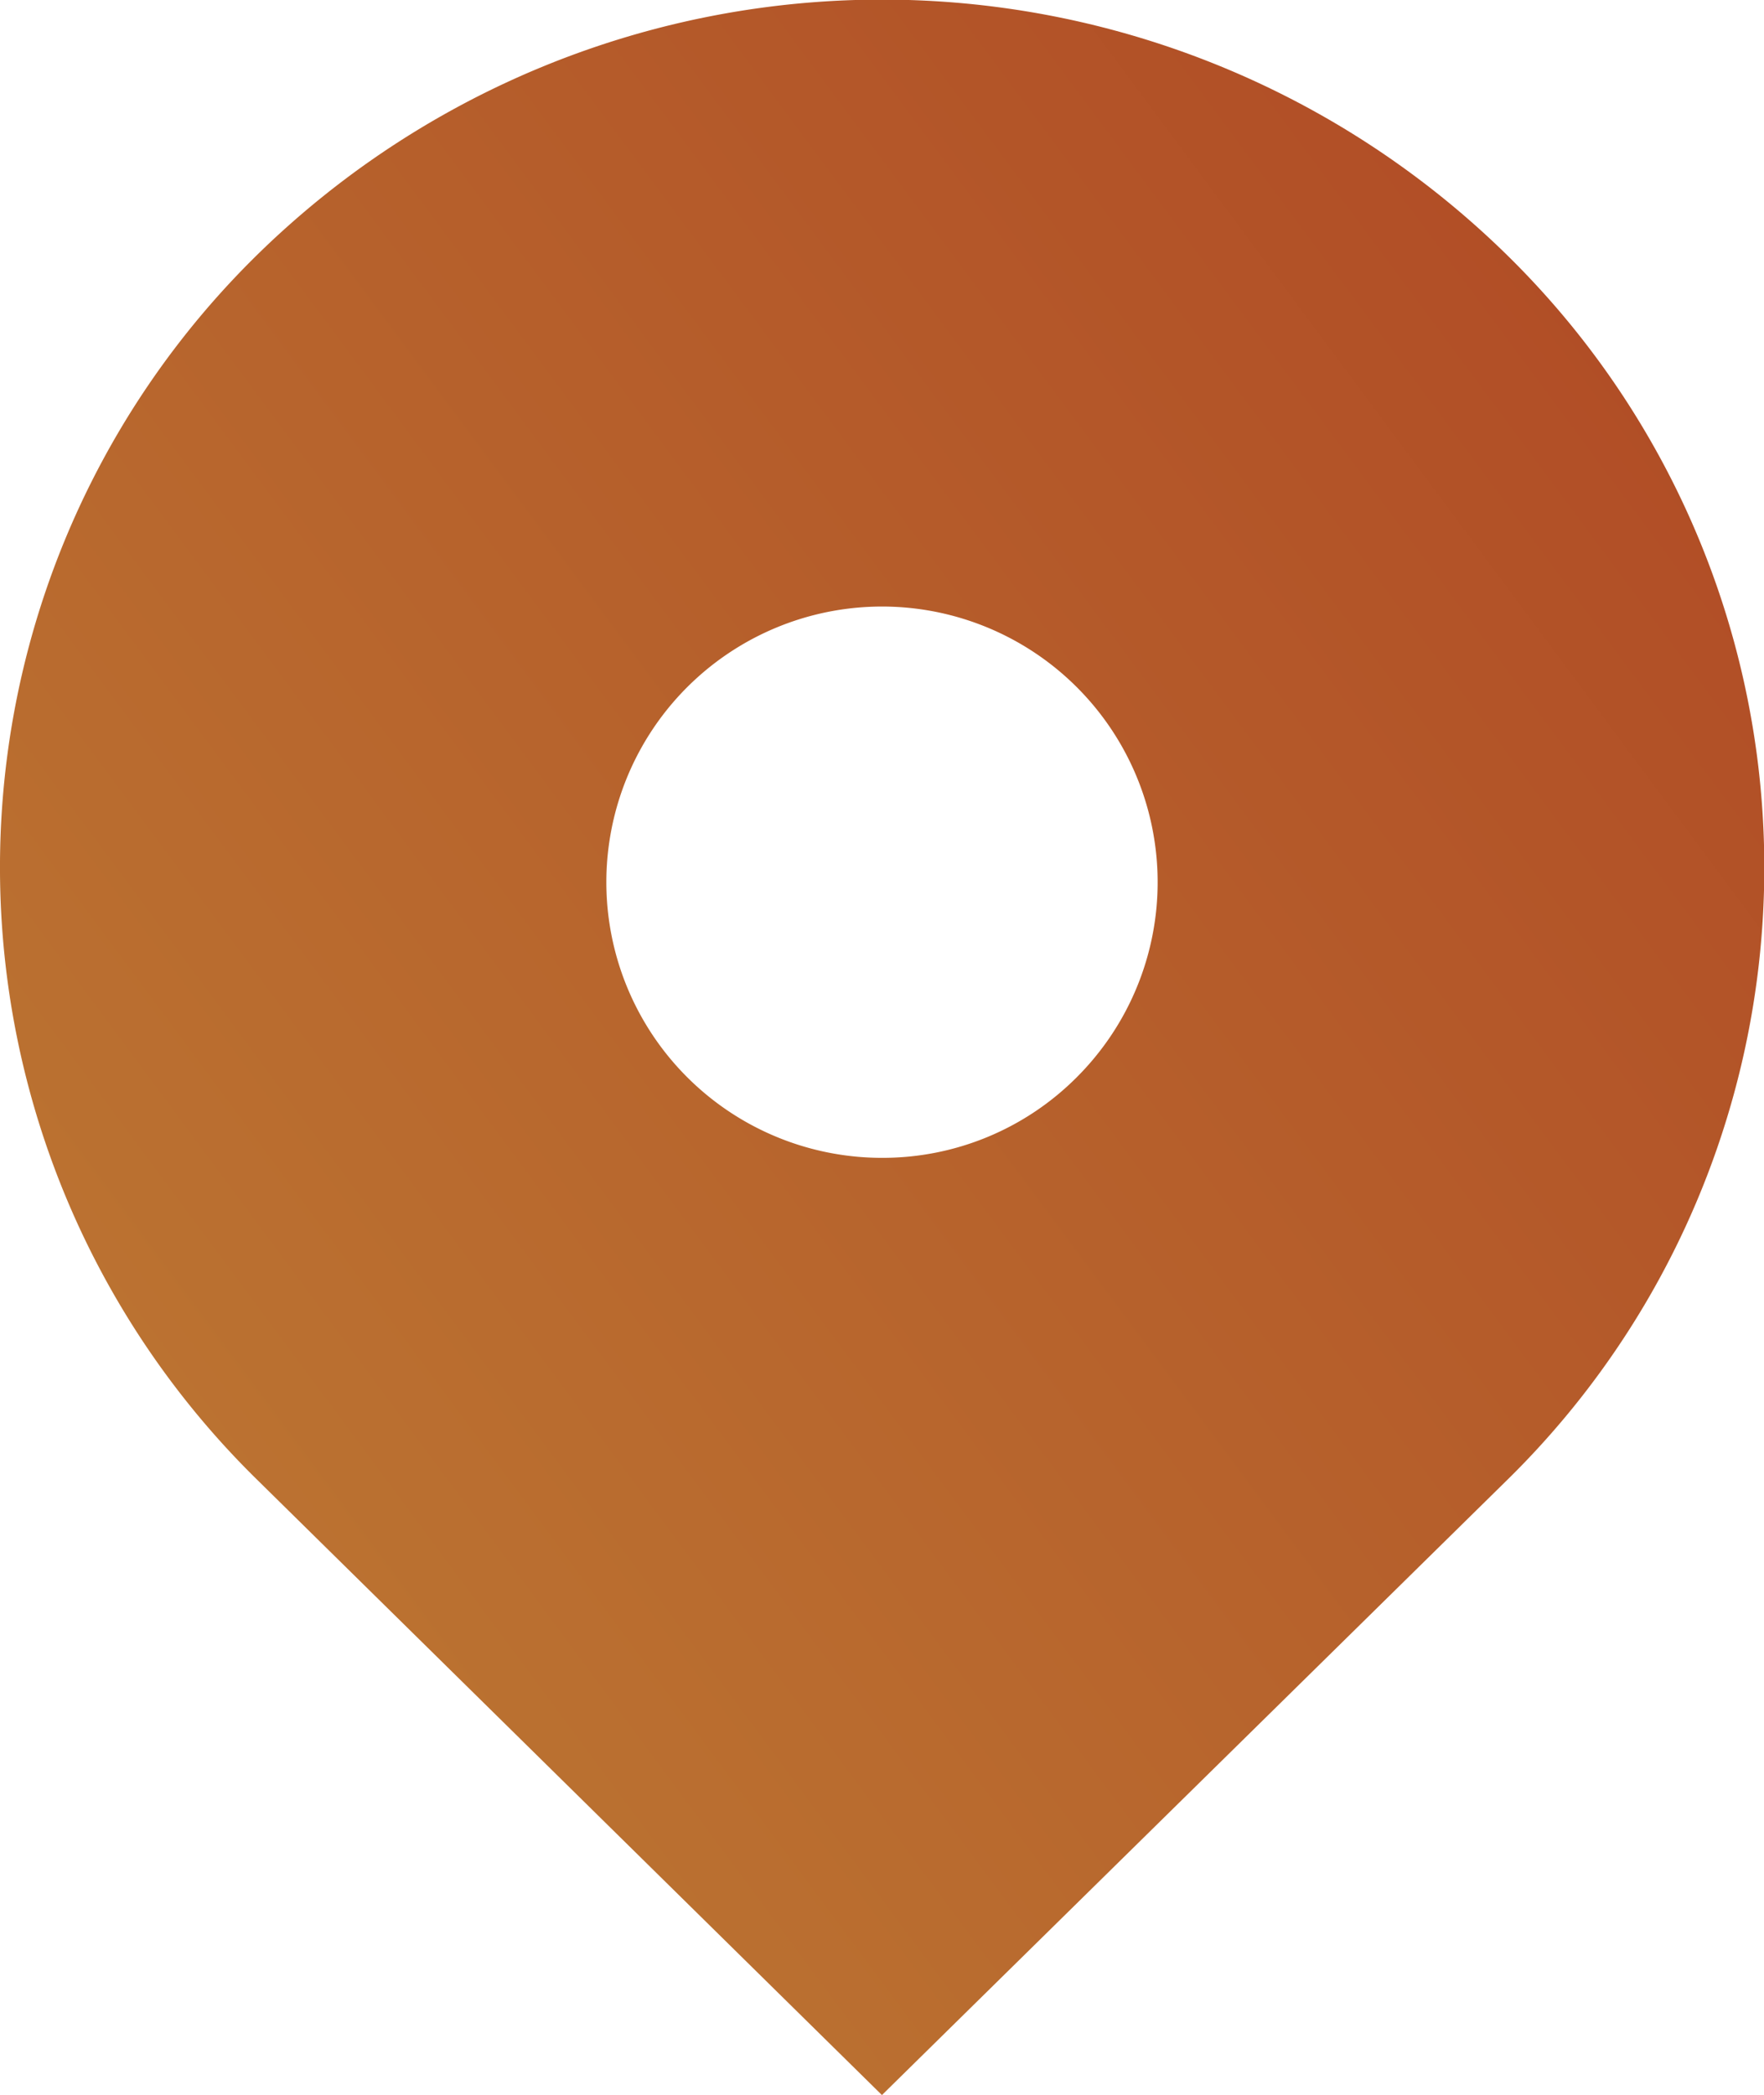
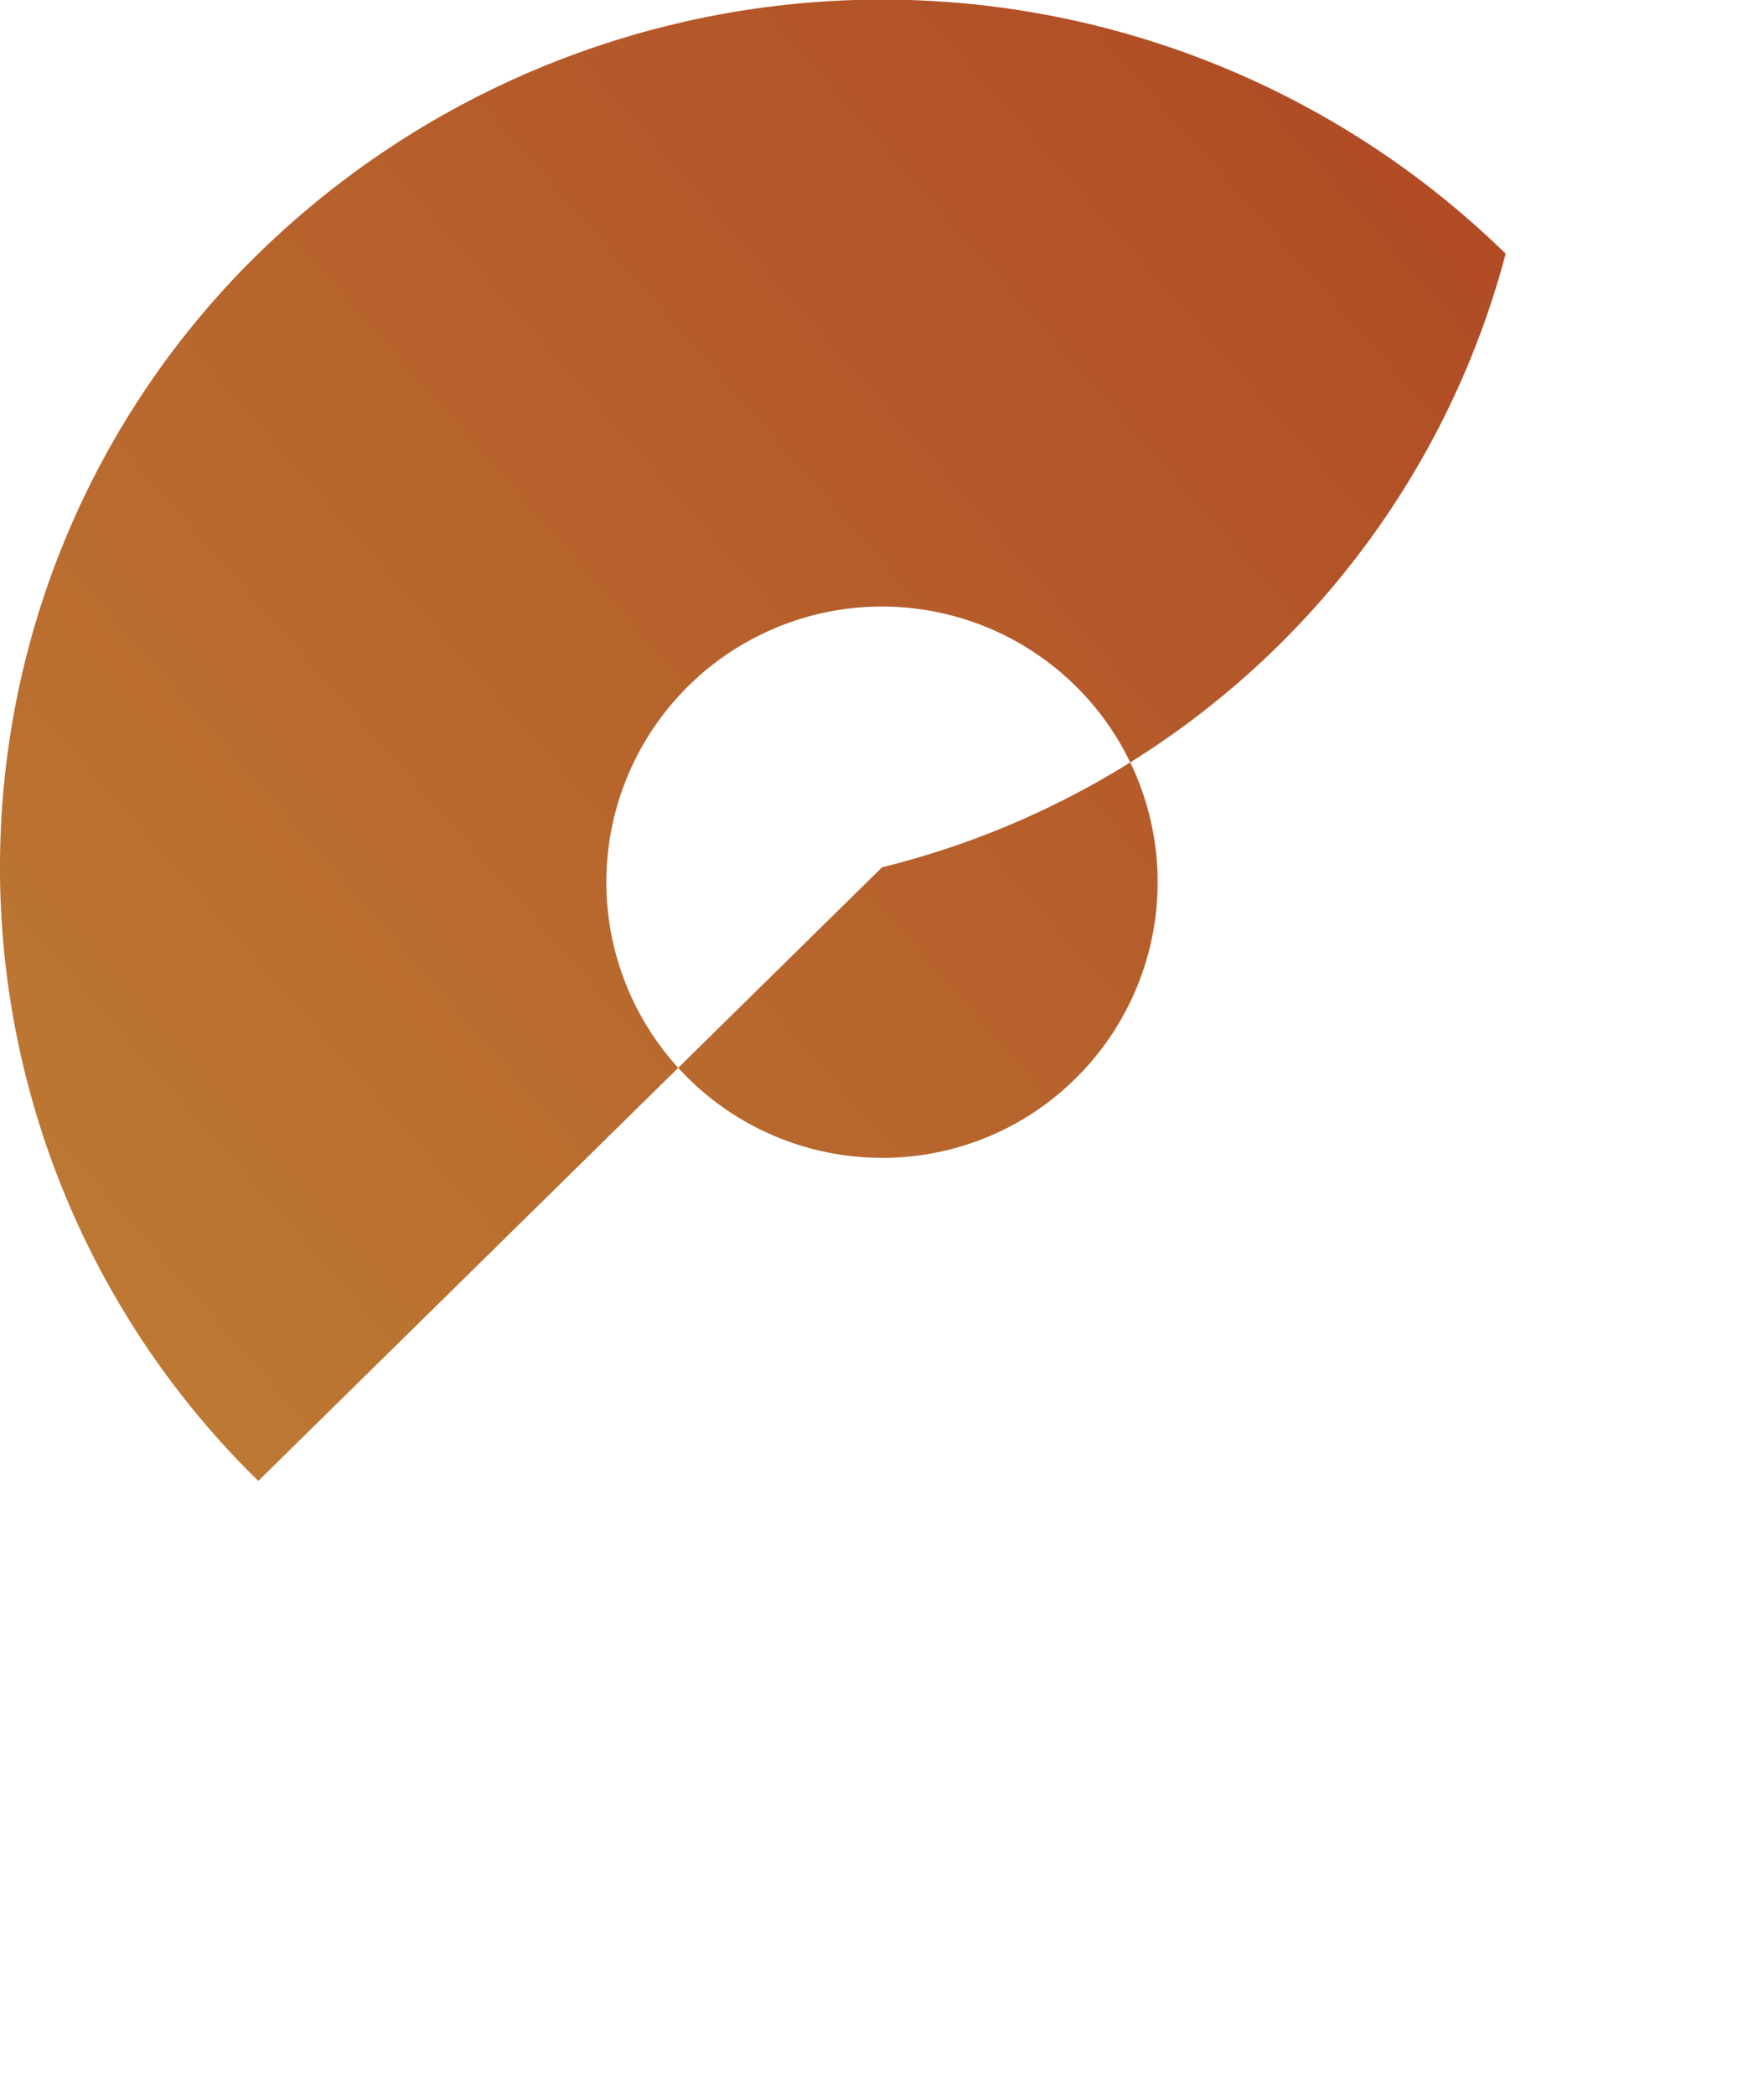
<svg xmlns="http://www.w3.org/2000/svg" width="15.999" height="19" viewBox="0 0 15.999 19">
  <defs>
    <linearGradient id="linear-gradient" x1="2.239" y1="-0.876" x2="-0.477" y2="1.506" gradientUnits="objectBoundingBox">
      <stop offset="0" stop-color="#a00d13" />
      <stop offset="1" stop-color="#c5983c" />
    </linearGradient>
  </defs>
-   <path id="location-svg" d="M17.657,5.3a8.094,8.094,0,0,0-11.313,0,7.78,7.78,0,0,0,0,11.13L12,22l5.657-5.565A7.78,7.78,0,0,0,17.657,5.3ZM12,13.5a2.5,2.5,0,1,1,1.768-.732A2.486,2.486,0,0,1,12,13.5Z" transform="translate(-4.001 -2.999)" fill="url(#linear-gradient)" />
+   <path id="location-svg" d="M17.657,5.3a8.094,8.094,0,0,0-11.313,0,7.78,7.78,0,0,0,0,11.13l5.657-5.565A7.78,7.78,0,0,0,17.657,5.3ZM12,13.5a2.5,2.5,0,1,1,1.768-.732A2.486,2.486,0,0,1,12,13.5Z" transform="translate(-4.001 -2.999)" fill="url(#linear-gradient)" />
</svg>